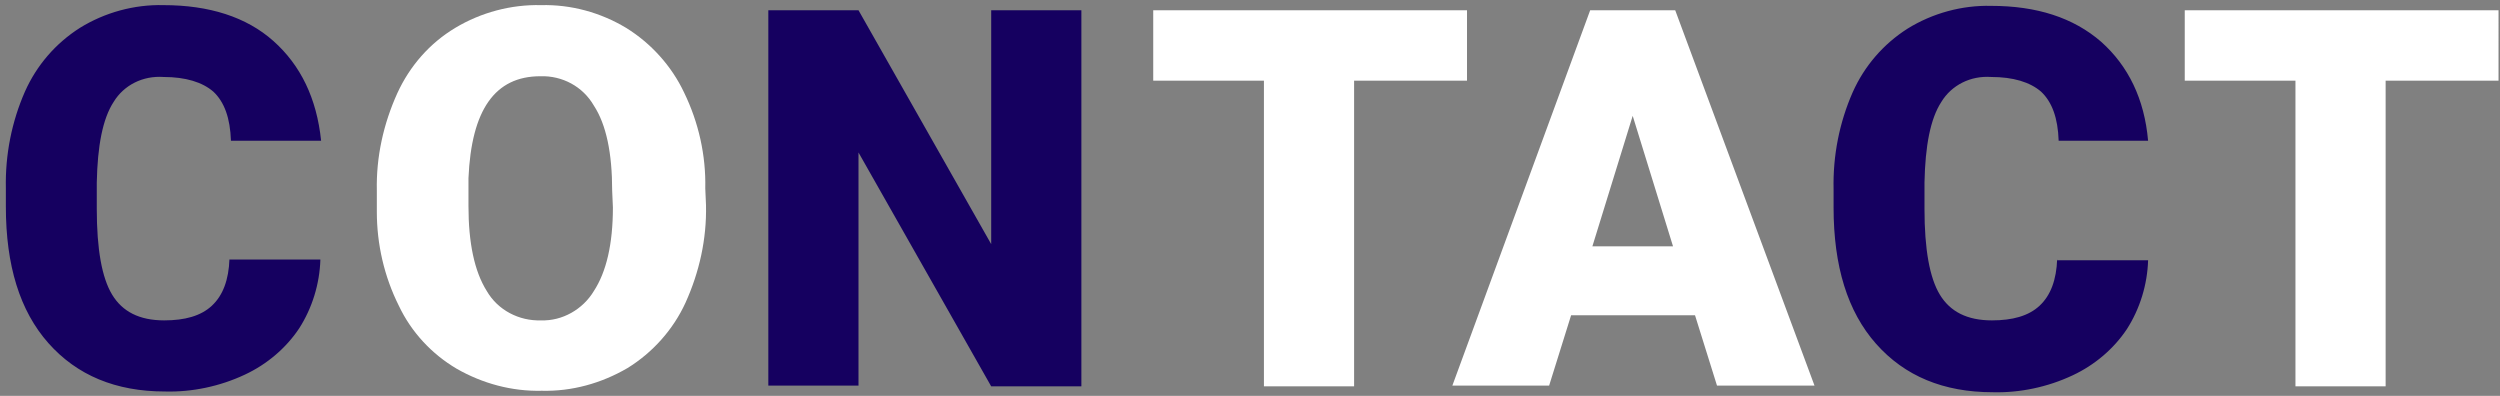
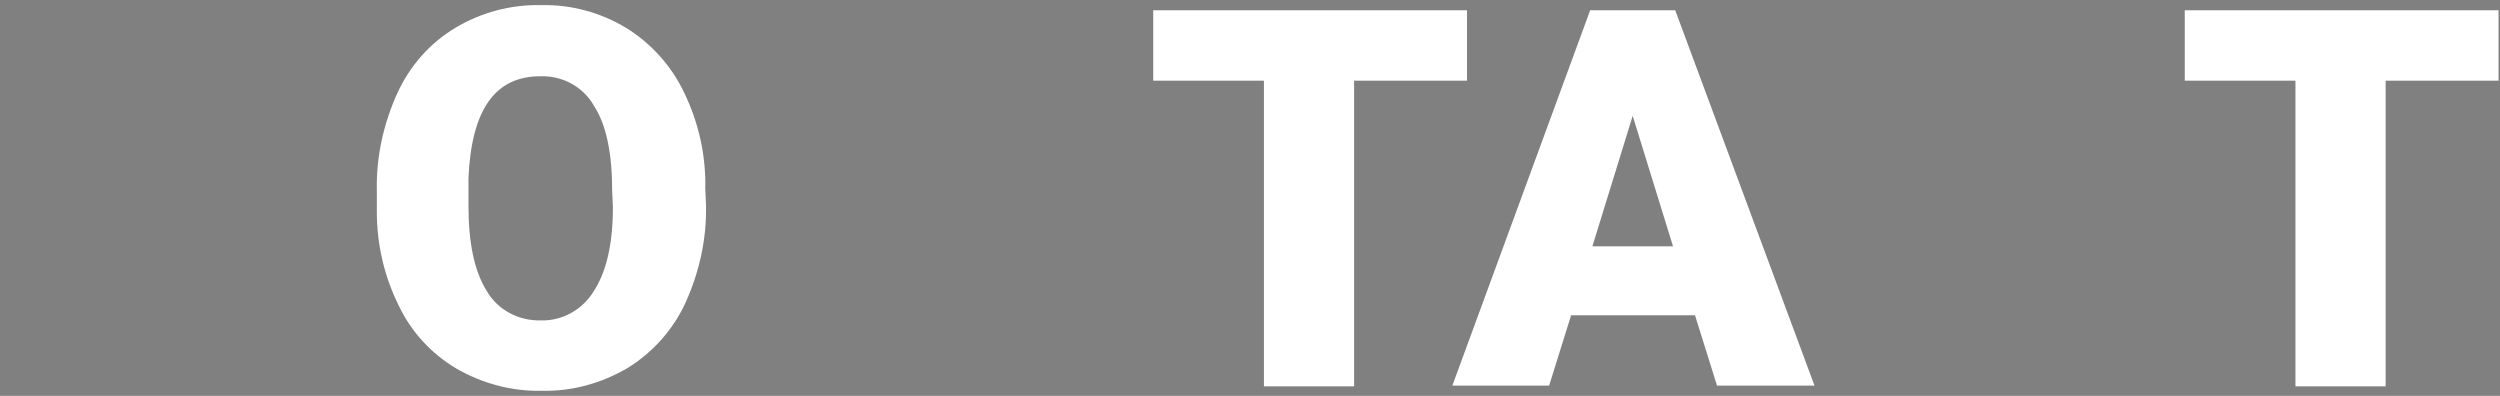
<svg xmlns="http://www.w3.org/2000/svg" version="1.1" id="レイヤー_1" x="0px" y="0px" viewBox="0 0 341 54" style="enable-background:new 0 0 341 54;" xml:space="preserve">
  <rect x="0" y="0" width="341" height="54" fill="#808080" stroke="none" />
  <style type="text/css">
	.st0{fill-rule:evenodd;clip-rule:evenodd;fill:#150060;}
	.st1{fill-rule:evenodd;clip-rule:evenodd;fill:#FFFFFF;}
</style>
-   <path class="st0" d="M31.3,35.3c-0.1,2.9-0.9,5-2.4,6.4s-3.7,2-6.5,2c-3.4,0-5.7-1.2-7.1-3.5s-2.1-6.2-2.1-11.7v-3.6  c0.1-5,0.8-8.7,2.3-11c1.4-2.3,4-3.6,6.8-3.4c3,0,5.3,0.7,6.8,2c1.5,1.4,2.3,3.6,2.4,6.7h12.3C43.2,13.4,41,8.9,37.3,5.6  s-8.8-4.9-15-4.9c-4-0.1-8,1-11.4,3.1C7.6,5.9,5,8.9,3.4,12.5c-1.8,4.1-2.7,8.6-2.6,13.2v2.5c0,8,1.9,14.2,5.8,18.6  s9.2,6.6,15.9,6.6c3.7,0.1,7.5-0.7,10.9-2.3c3-1.4,5.6-3.6,7.4-6.3c1.8-2.8,2.8-6.1,2.9-9.4H31.3V35.3z M147.5,1.4h-12.3v31.9  L117.1,1.4h-12.3v51.2h12.3V20.8l18.1,31.9h12.3V1.4z M280.6,35.3c-0.1,2.9-0.9,5-2.4,6.4s-3.7,2-6.5,2c-3.4,0-5.7-1.2-7.1-3.5  s-2.1-6.2-2.1-11.7v-3.6c0.1-5,0.8-8.7,2.3-11c1.4-2.3,4-3.6,6.8-3.4c3,0,5.3,0.7,6.8,2c1.5,1.4,2.3,3.6,2.4,6.7H293  c-0.5-5.7-2.7-10.2-6.4-13.5c-3.8-3.3-8.8-4.9-15-4.9c-4-0.1-8,1-11.4,3.1c-3.3,2.1-5.9,5.1-7.5,8.7c-1.8,4.1-2.7,8.6-2.6,13.2v2.5  c0,8,1.9,14.2,5.8,18.6s9.2,6.6,15.9,6.6c3.7,0.1,7.5-0.7,10.9-2.3c3-1.4,5.6-3.6,7.4-6.3c1.8-2.8,2.8-6.1,2.9-9.4h-12.4V35.3z" />
  <path id="CONTACT_のコピー_2" class="st1" d="M96.2,25.7c0.1-4.5-0.9-9-2.9-13.1c-1.7-3.6-4.5-6.7-7.9-8.8  c-3.5-2.1-7.5-3.2-11.6-3.1c-4.1-0.1-8.2,1-11.7,3.1c-3.5,2.1-6.2,5.2-7.9,8.9c-1.9,4.2-2.9,8.7-2.8,13.3v2.9c0,4.4,1,8.8,3,12.8  c1.7,3.6,4.5,6.6,7.9,8.6c3.5,2,7.5,3.1,11.6,3c4.1,0.1,8.1-1,11.7-3.1c3.4-2.1,6.2-5.2,7.9-8.9c1.9-4.2,2.9-8.7,2.8-13.3L96.2,25.7  L96.2,25.7z M83.6,28.3c0,5-0.9,8.8-2.6,11.4c-1.5,2.5-4.3,4.1-7.2,4c-3,0.1-5.9-1.4-7.4-4c-1.7-2.7-2.5-6.6-2.5-11.6v-3.8  c0.4-9.3,3.6-13.9,9.8-13.9c3-0.1,5.8,1.4,7.3,4c1.7,2.6,2.5,6.5,2.5,11.6L83.6,28.3L83.6,28.3z M200.1,1.4h-42.8V11h15.1v41.7h12.3  V11h15.4V1.4z M234.2,52.6h13.3l-19-51.2h-11.6l-18.8,51.2h13.2l3-9.6h16.9L234.2,52.6z M222.7,15.8l5.5,17.8h-11L222.7,15.8z   M340.8,1.4H298V11h15.1v41.7h12.3V11h15.4V1.4L340.8,1.4z" />
</svg>